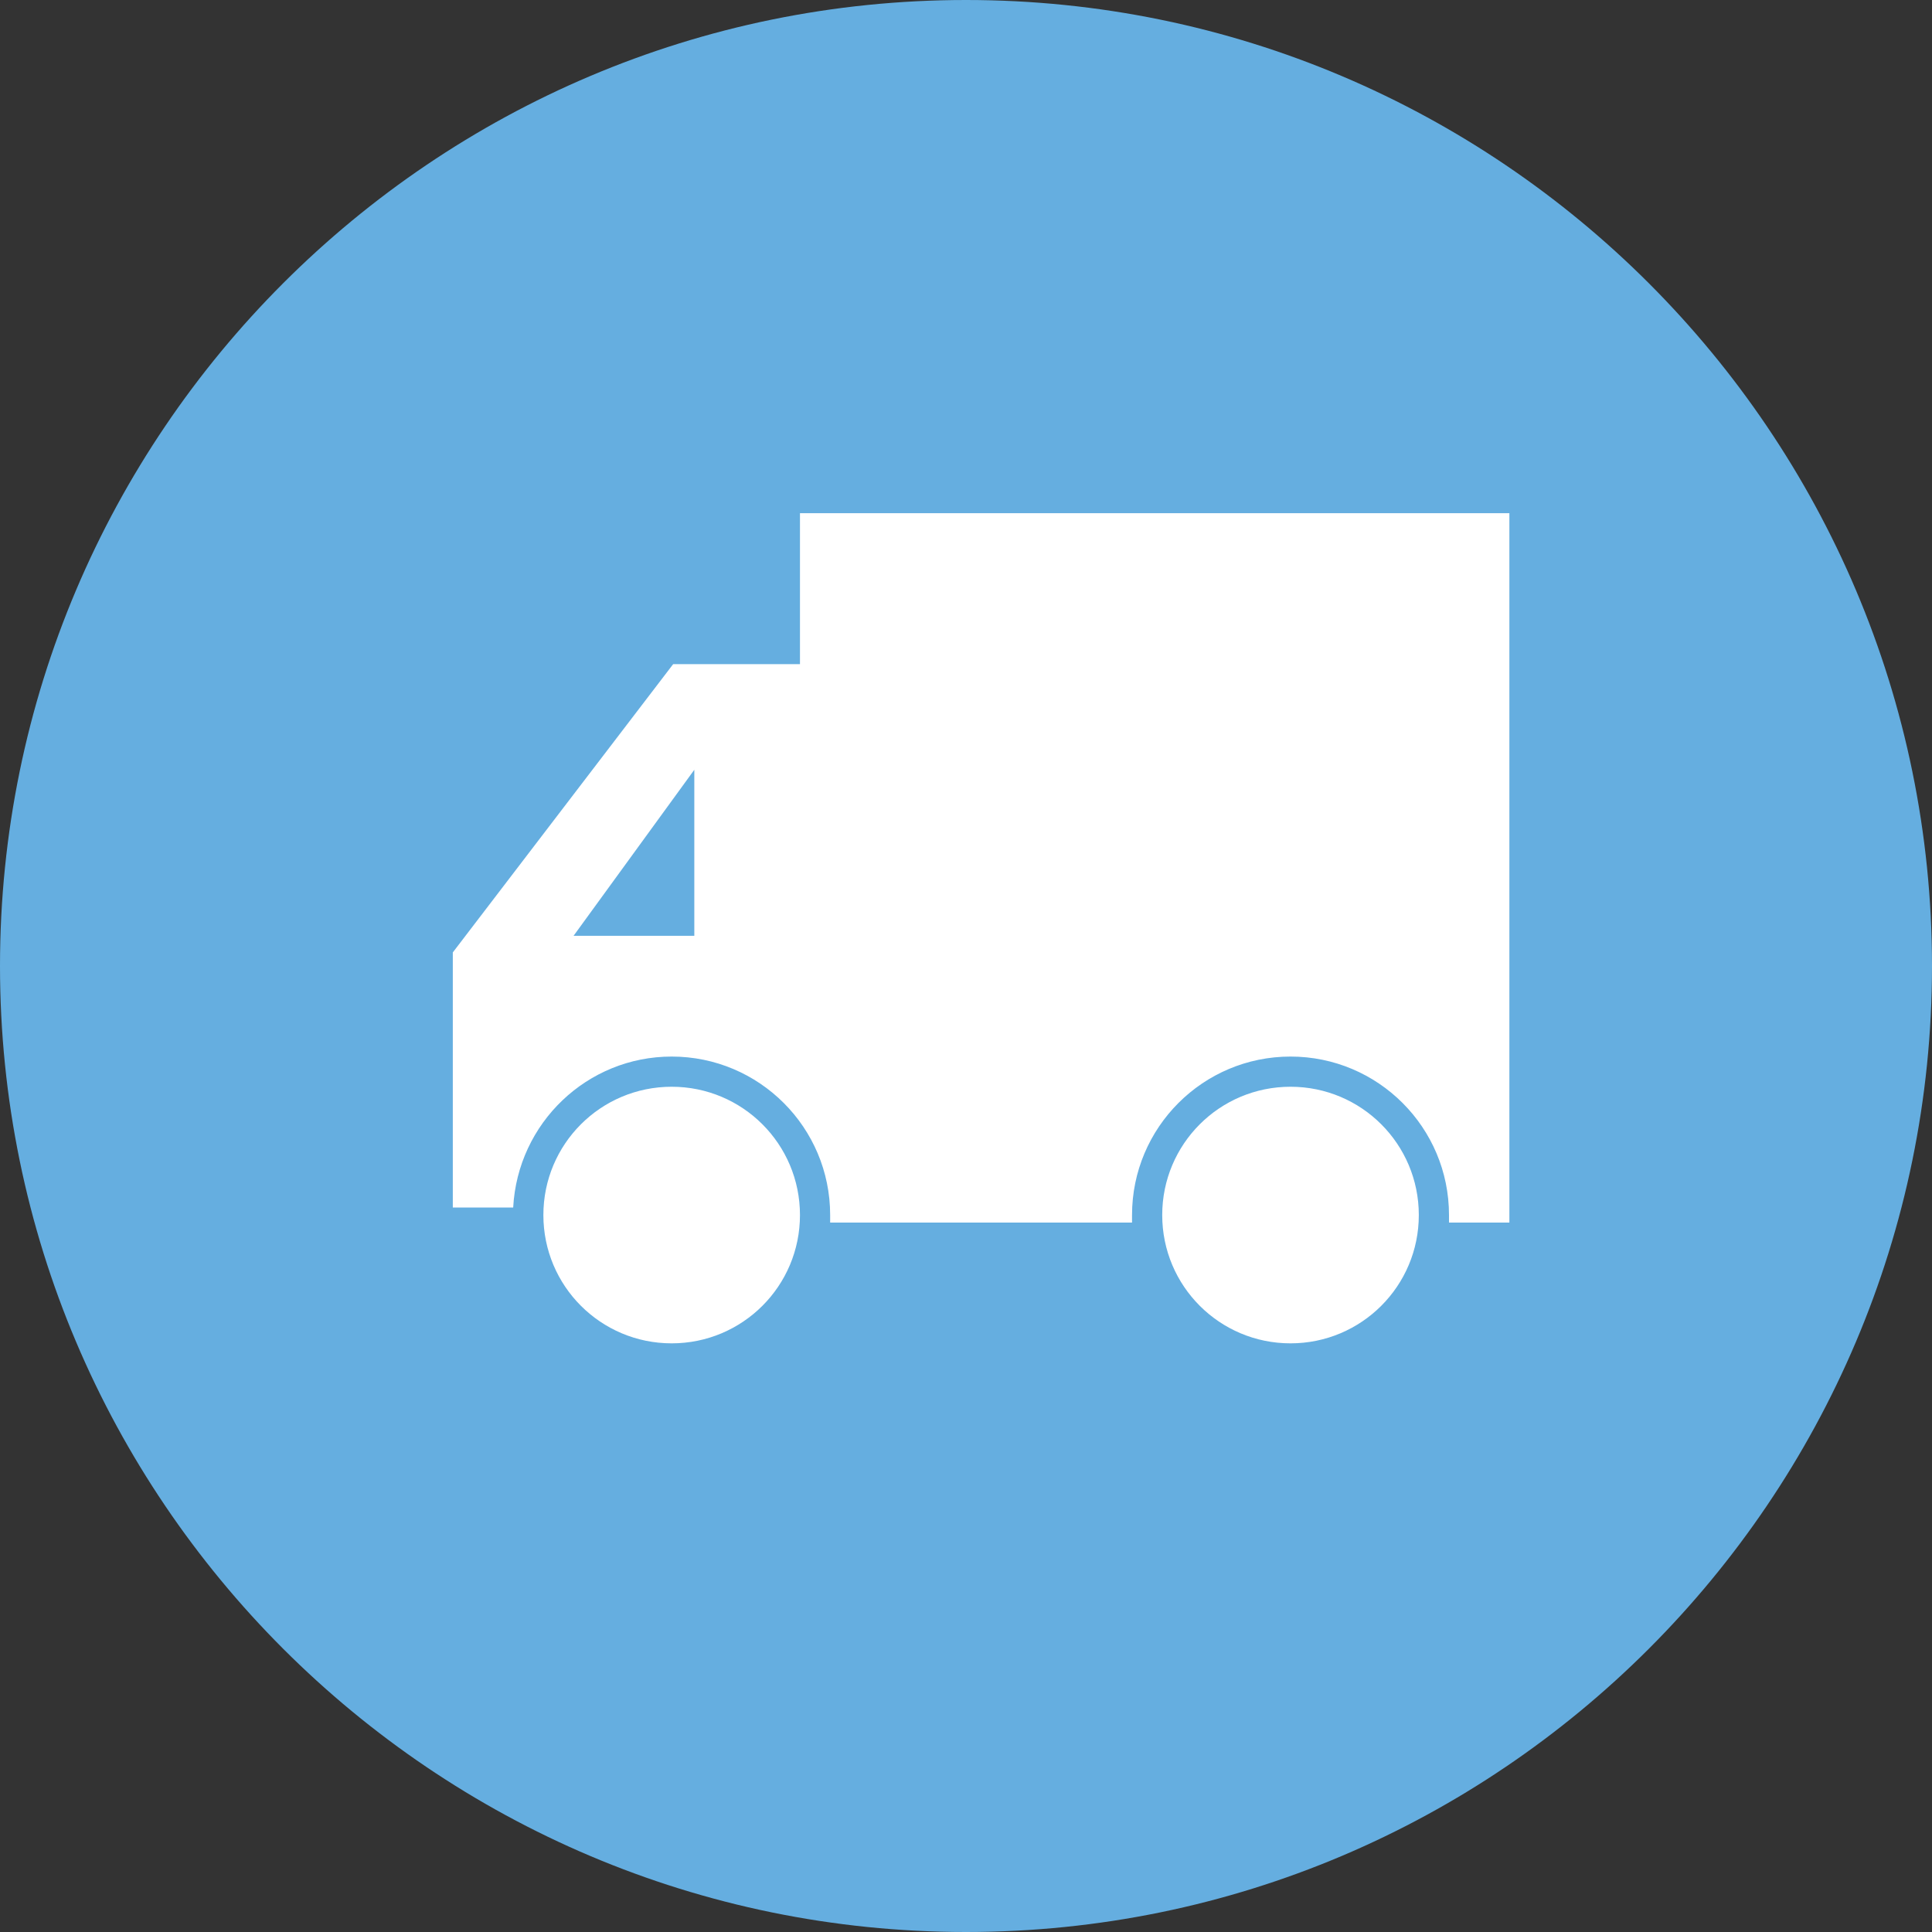
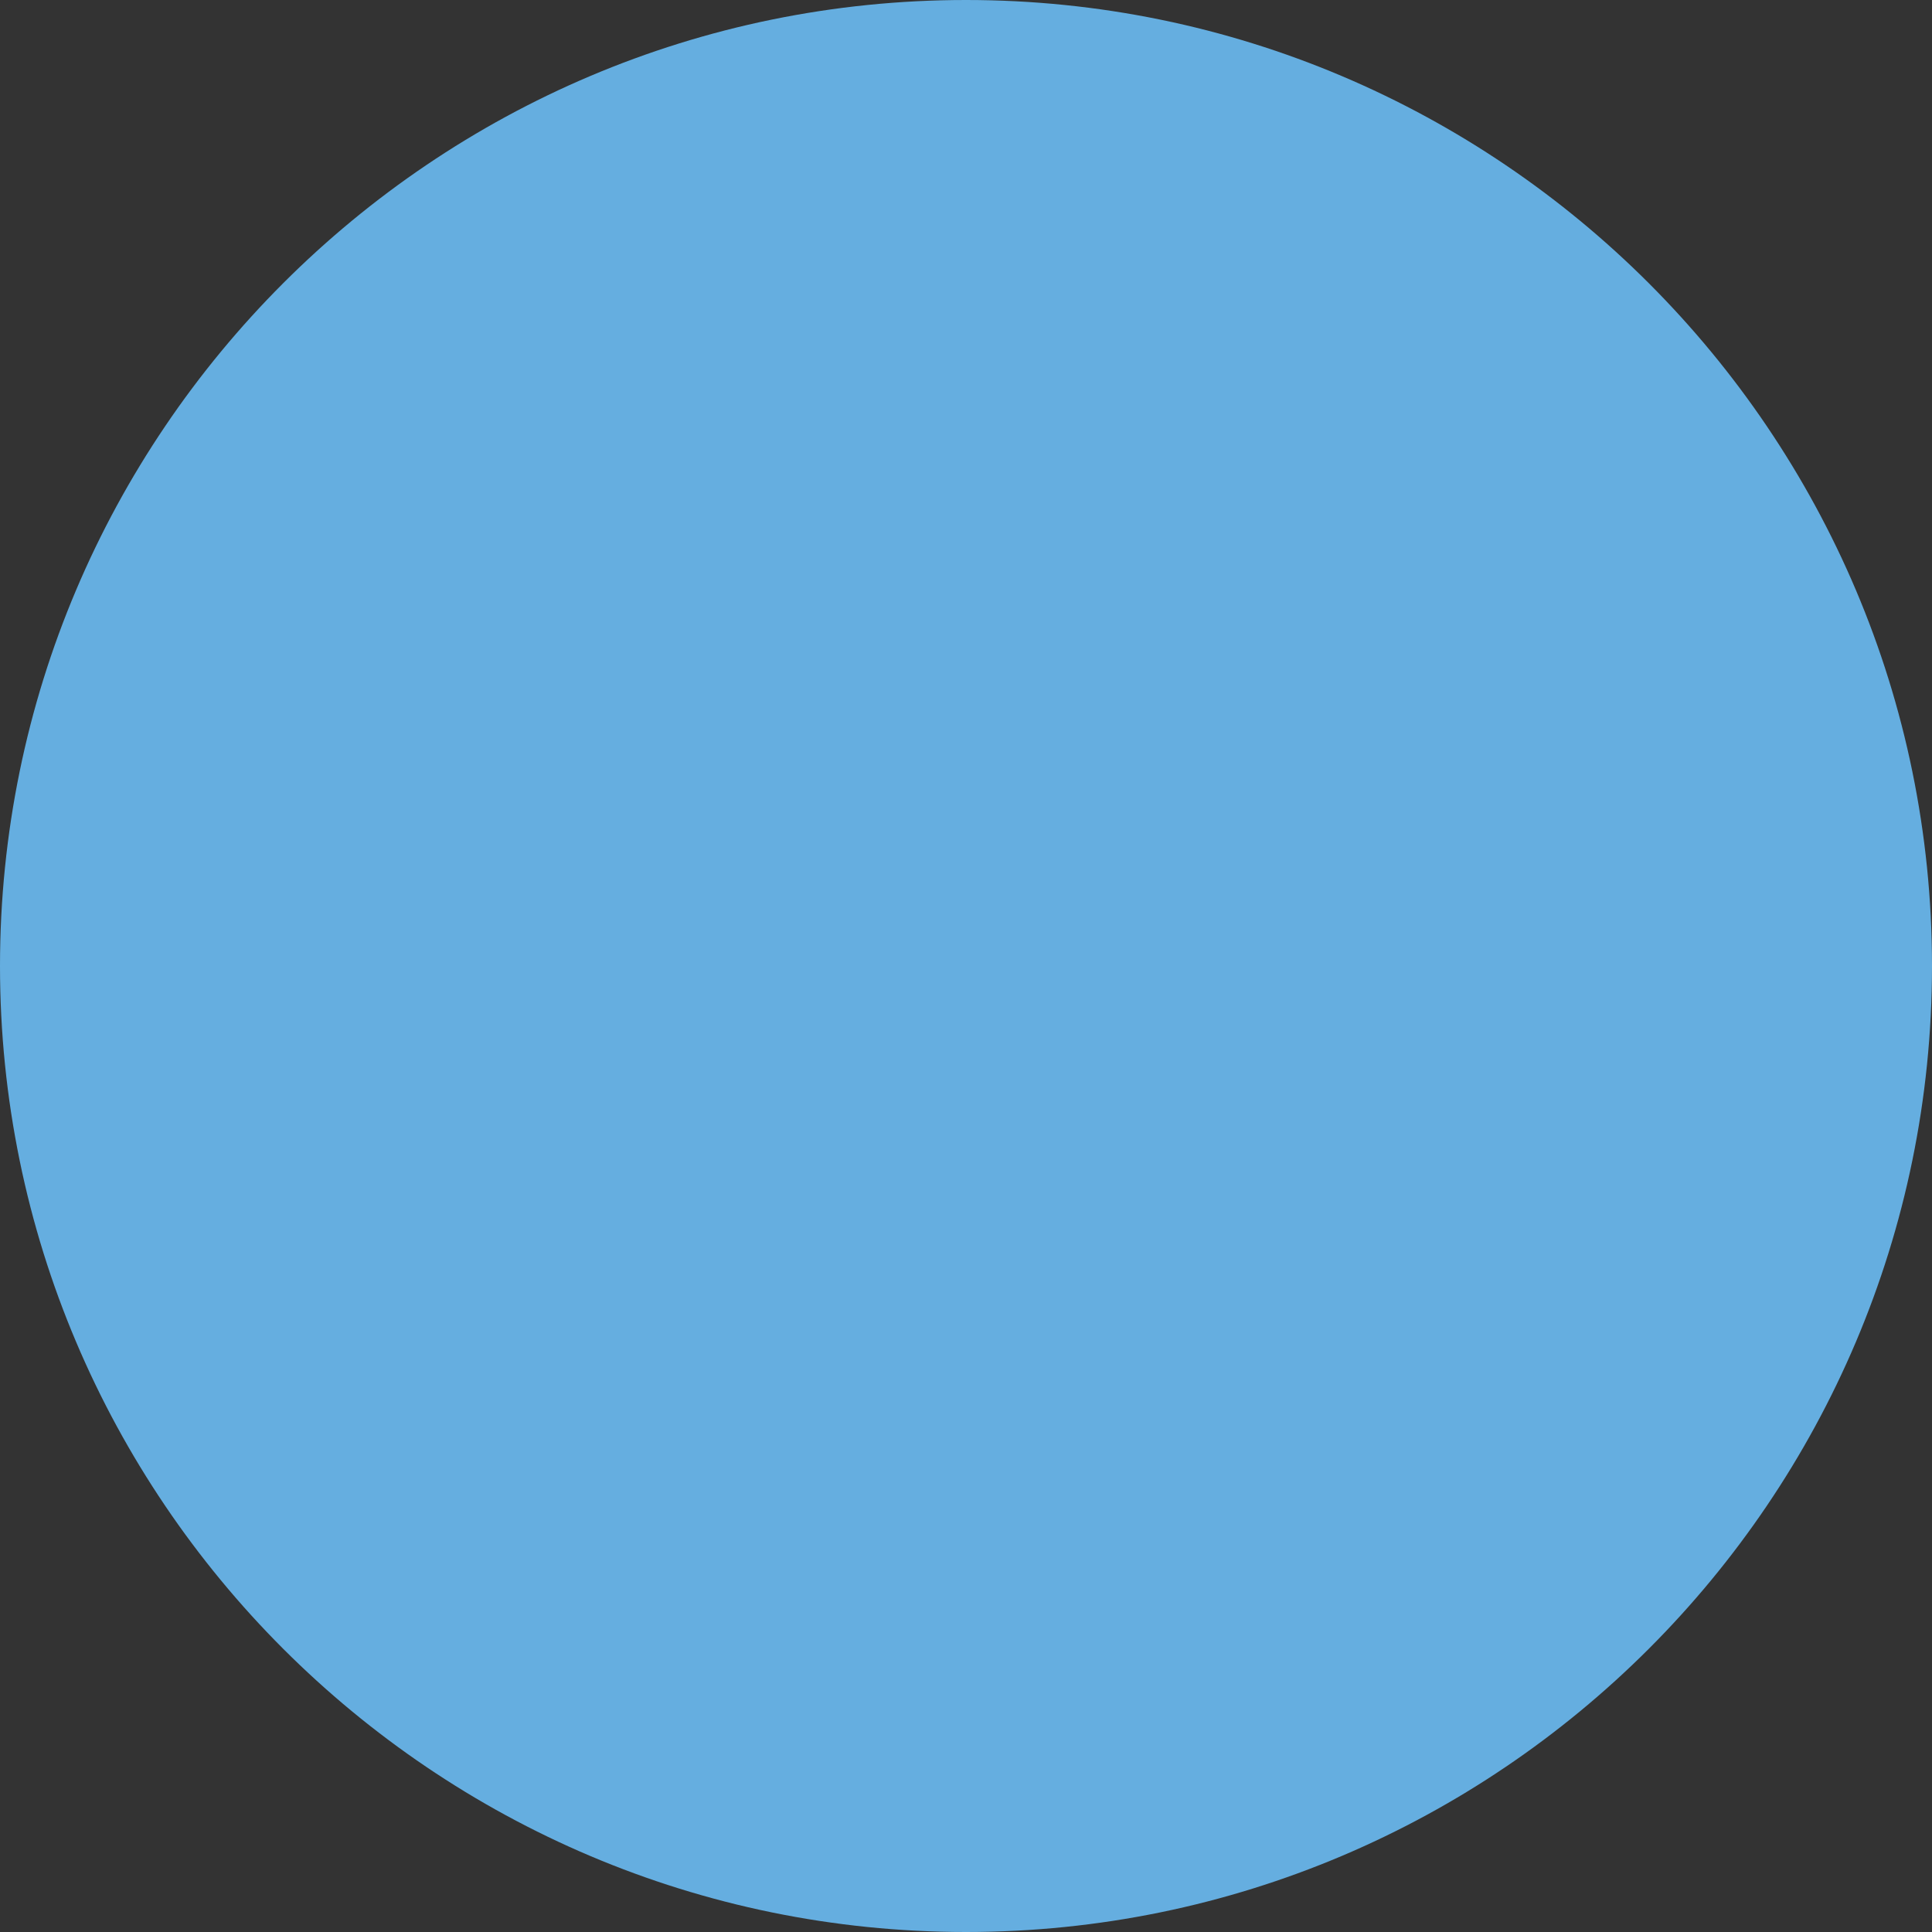
<svg xmlns="http://www.w3.org/2000/svg" viewBox="0 0 128 128">
  <rect x="0" y="0" width="128" height="128" fill="#333333" stroke="none" />
  <path d="M64 128c35.3 0 64-28.7 64-64S99.3 0 64 0 0 28.7 0 64s28.7 64 64 64z" fill="#65aee0" />
-   <path d="M75 81H55v-.5C55 74.7 50.3 70 44.5 70c-5.6 0-10.2 4.4-10.5 10h-4V63.1L44.6 44H53V34h47v47h-4v-.5C96 74.7 91.3 70 85.5 70S75 74.7 75 80.5v.5zM38 62h8V51l-8 11zm47.5 27c4.7 0 8.5-3.8 8.5-8.5S90.2 72 85.5 72 77 75.8 77 80.5s3.8 8.5 8.5 8.5zm-41 0c4.7 0 8.5-3.8 8.5-8.5S49.2 72 44.5 72 36 75.8 36 80.5s3.8 8.5 8.5 8.5z" fill="#fff" />
</svg>